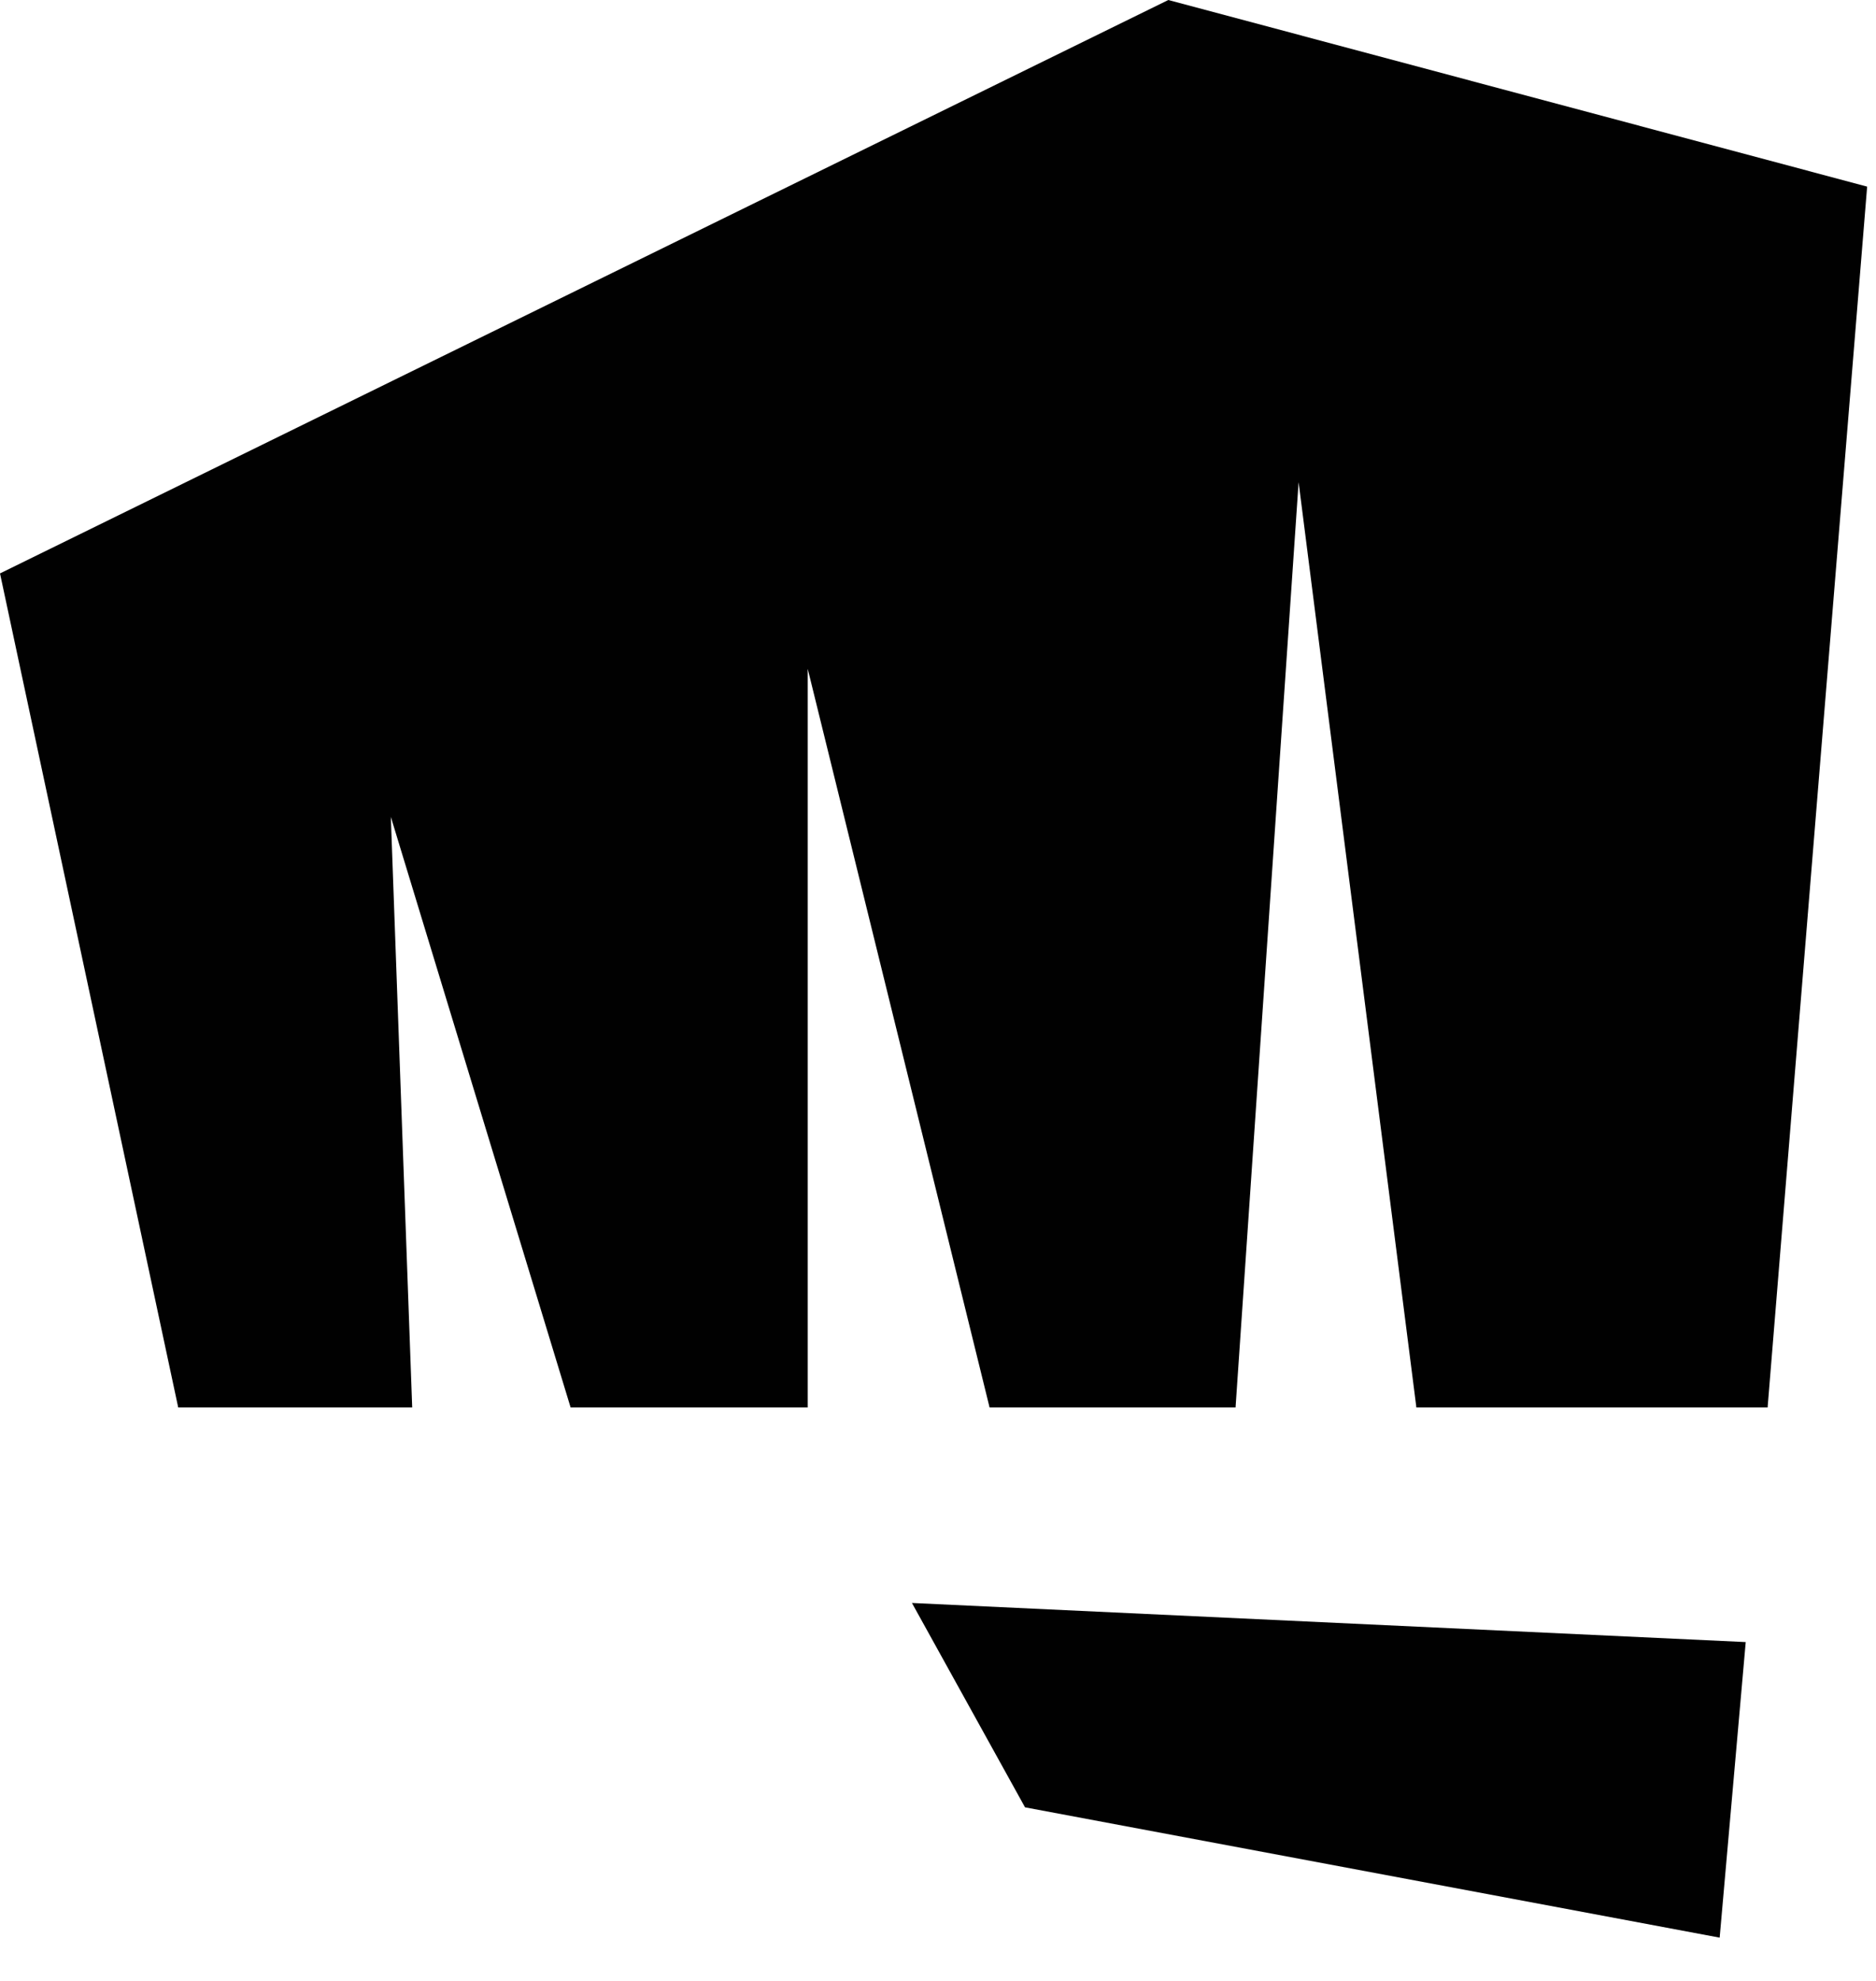
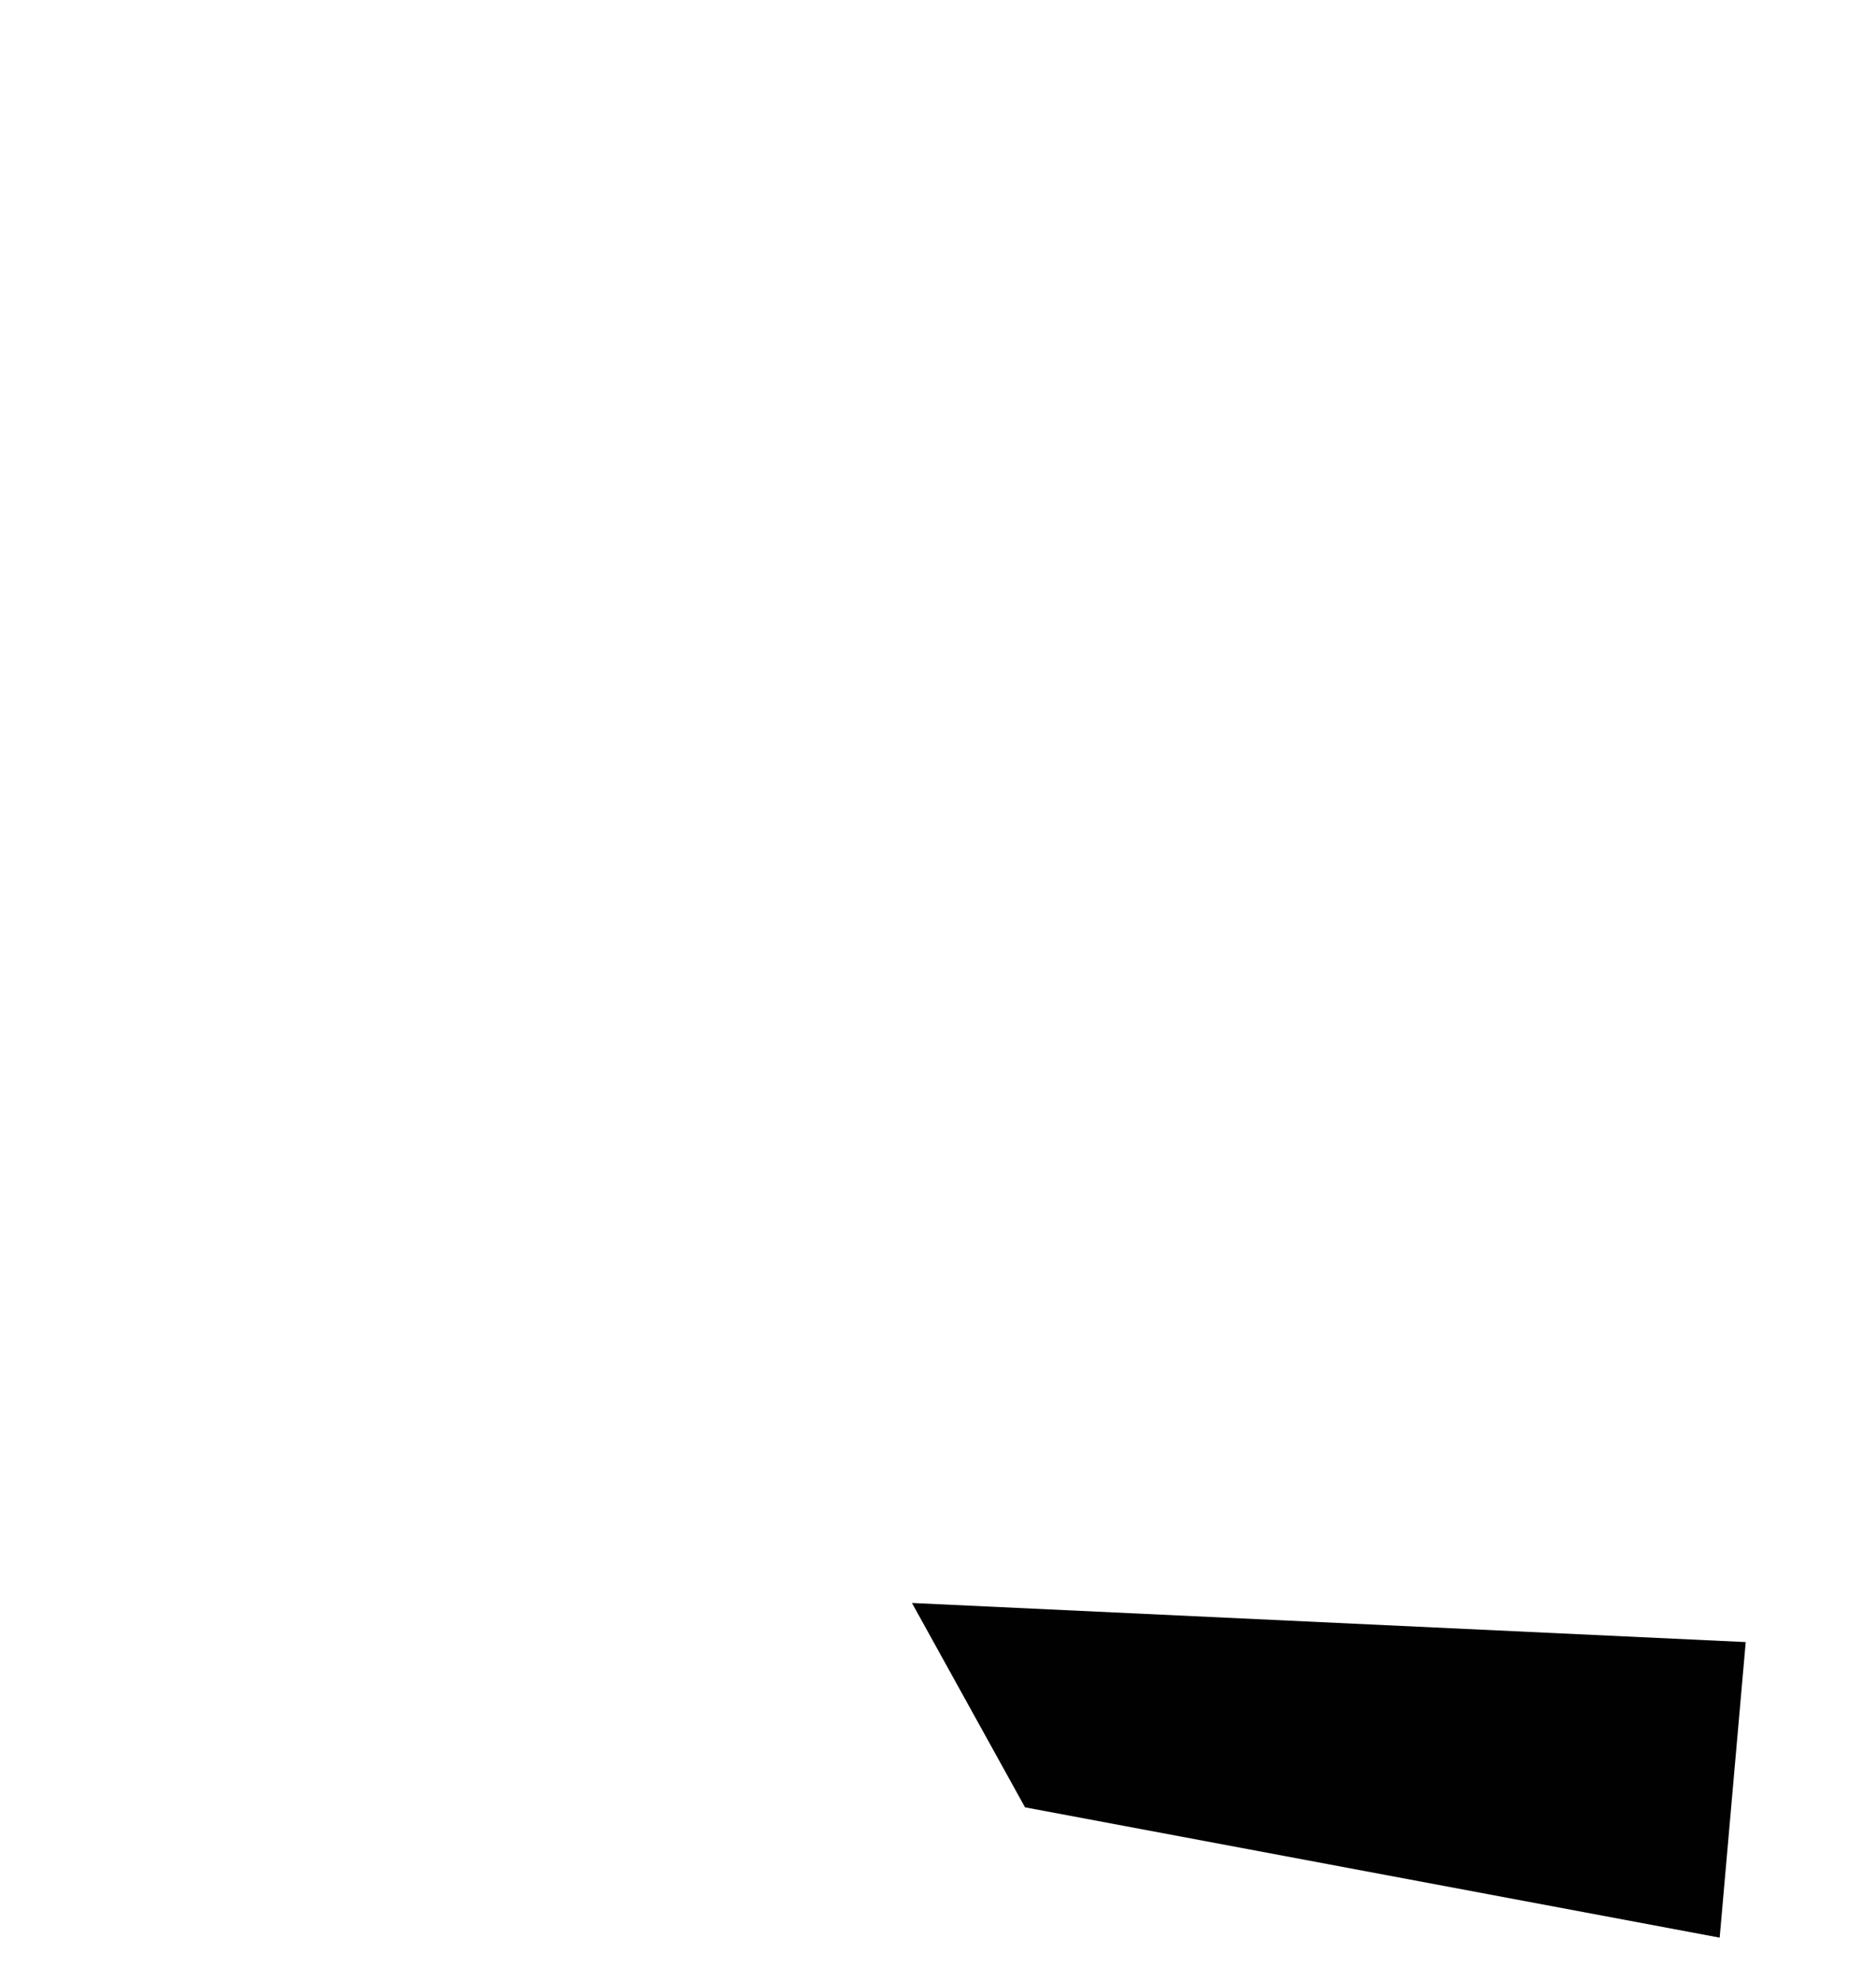
<svg xmlns="http://www.w3.org/2000/svg" width="36" height="38" viewBox="0 0 36 38" fill="none">
  <path d="M19.67 34.67L33 37.17L33.5 31.5L17.5 30.75L19.67 34.67Z" fill="#010101" />
-   <path d="M22.42 0L0 11L3.42 27H7.91L7.5 15.67L10.95 27H15.5V12.83L18.99 27H23.71L24.92 9.25L27.18 27H33.92L35.83 3.58L22.42 0Z" fill="#010101" />
</svg>